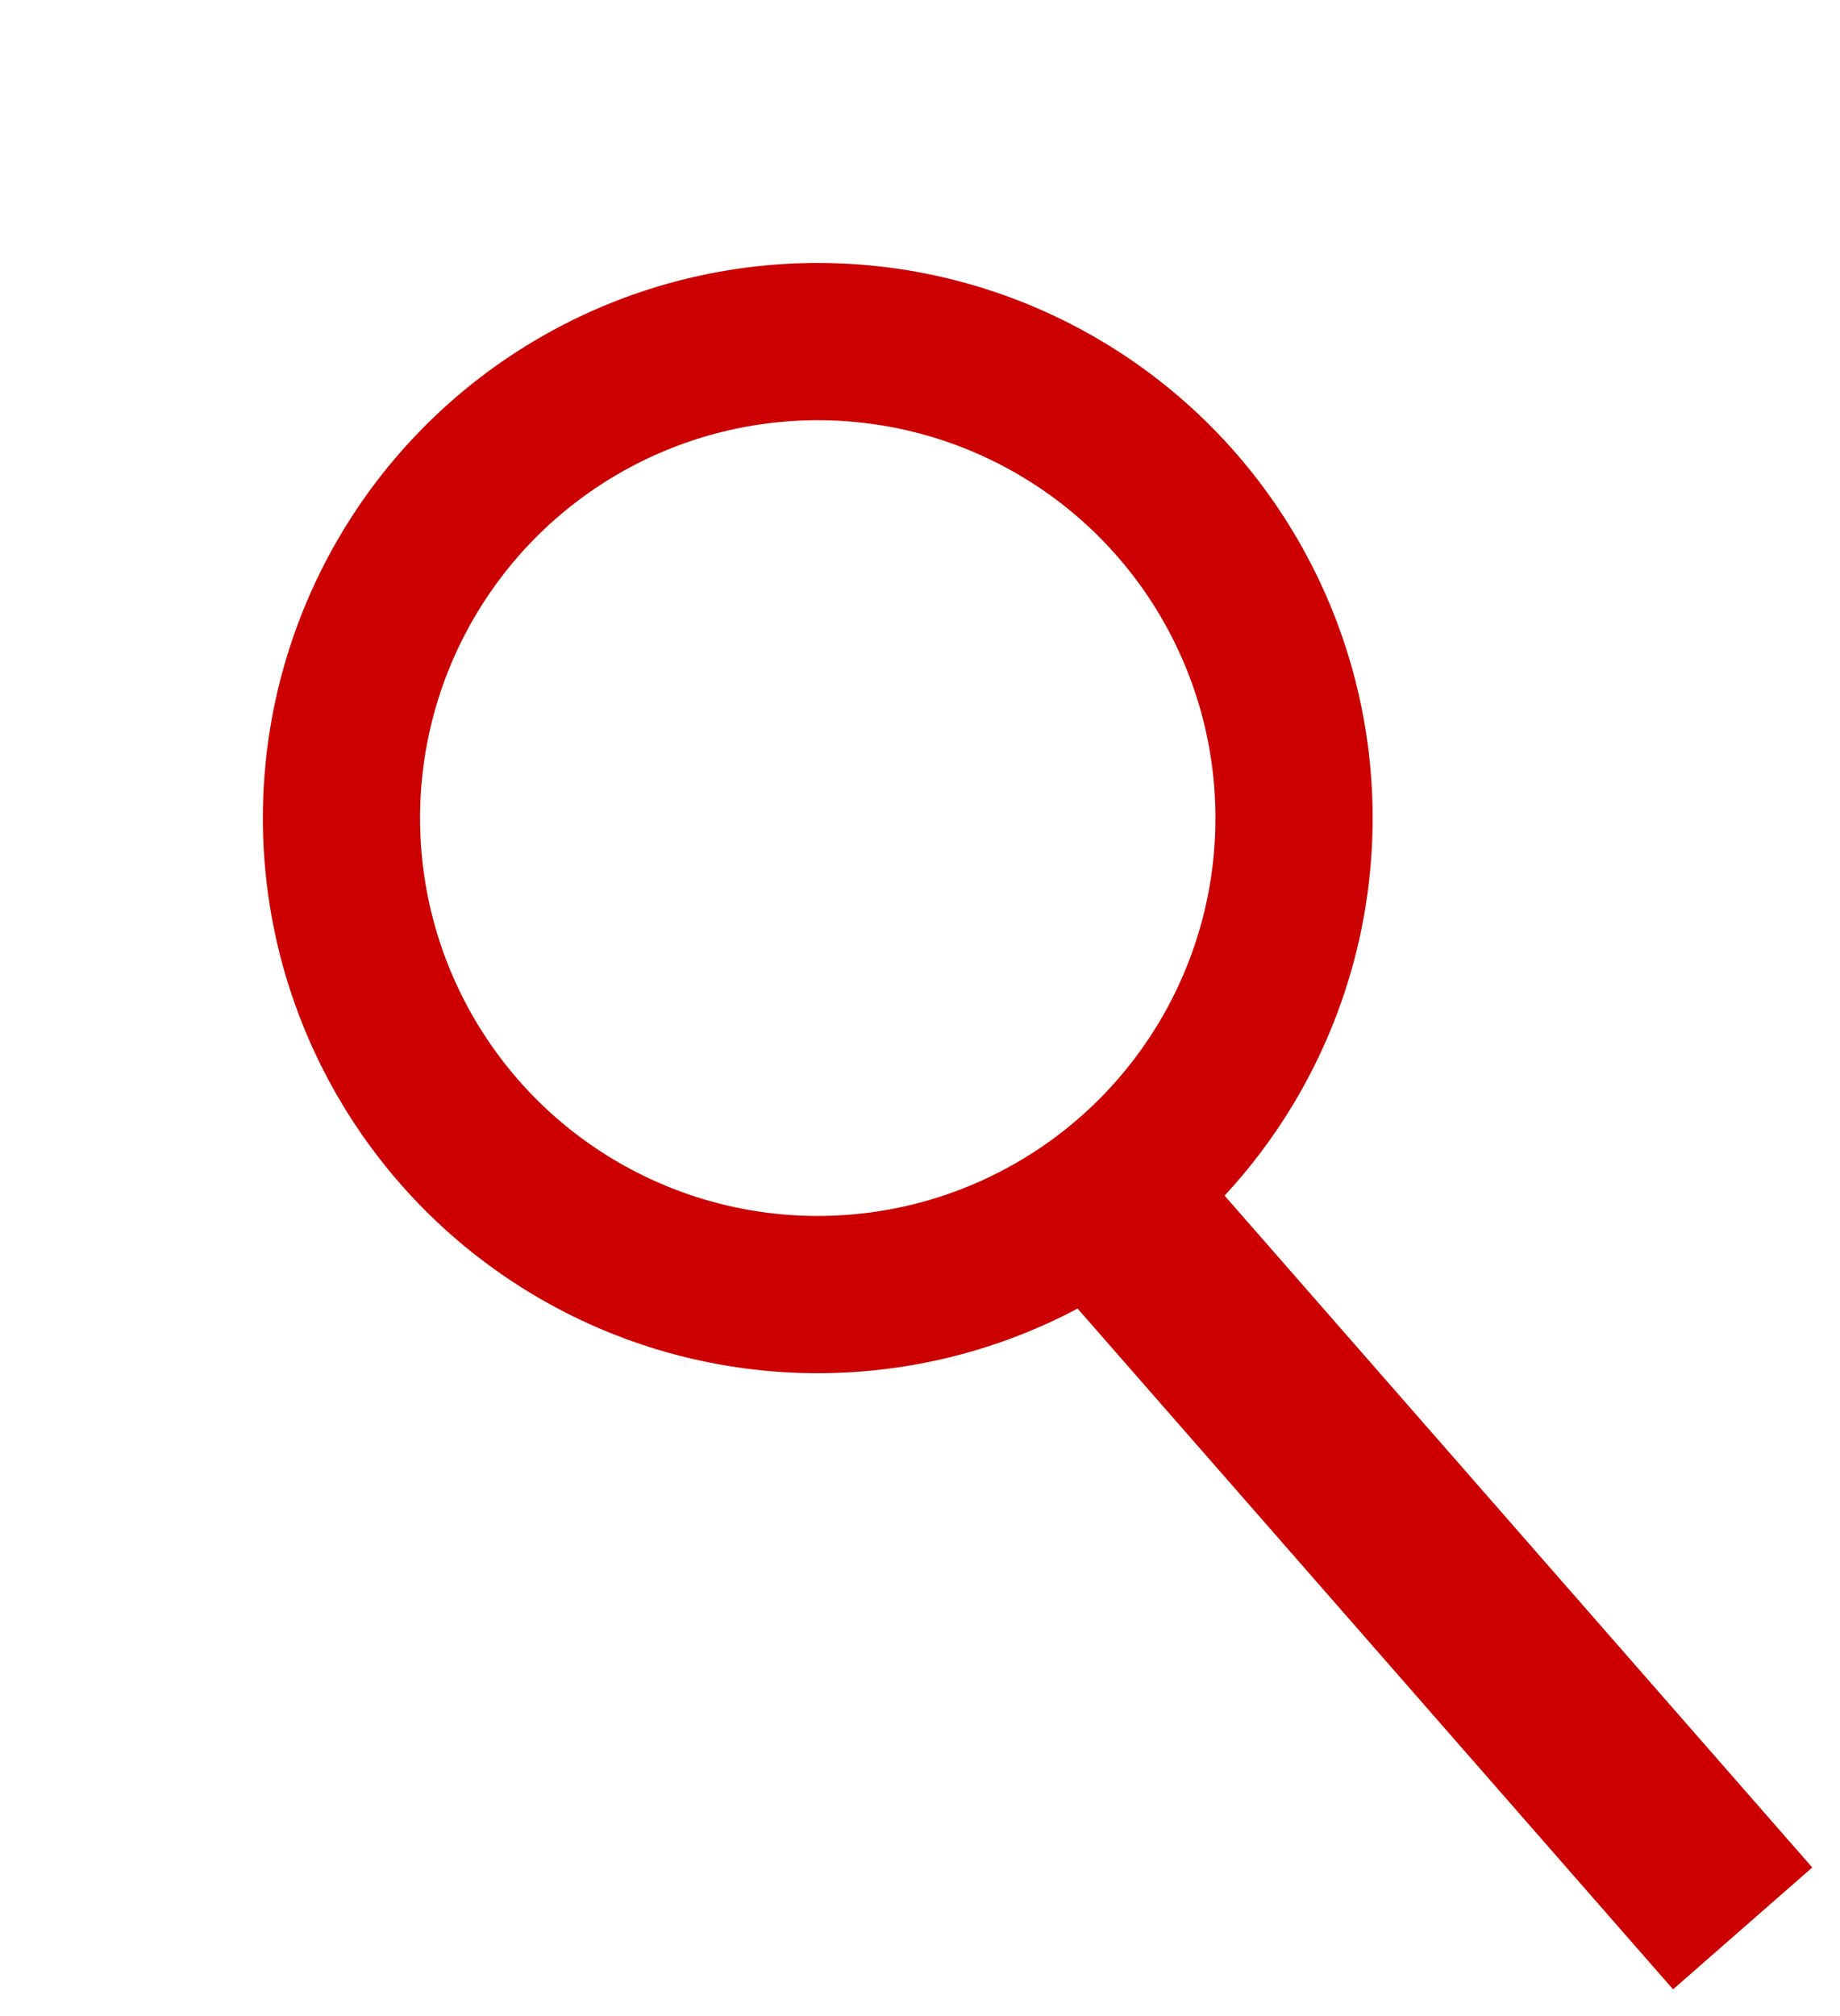
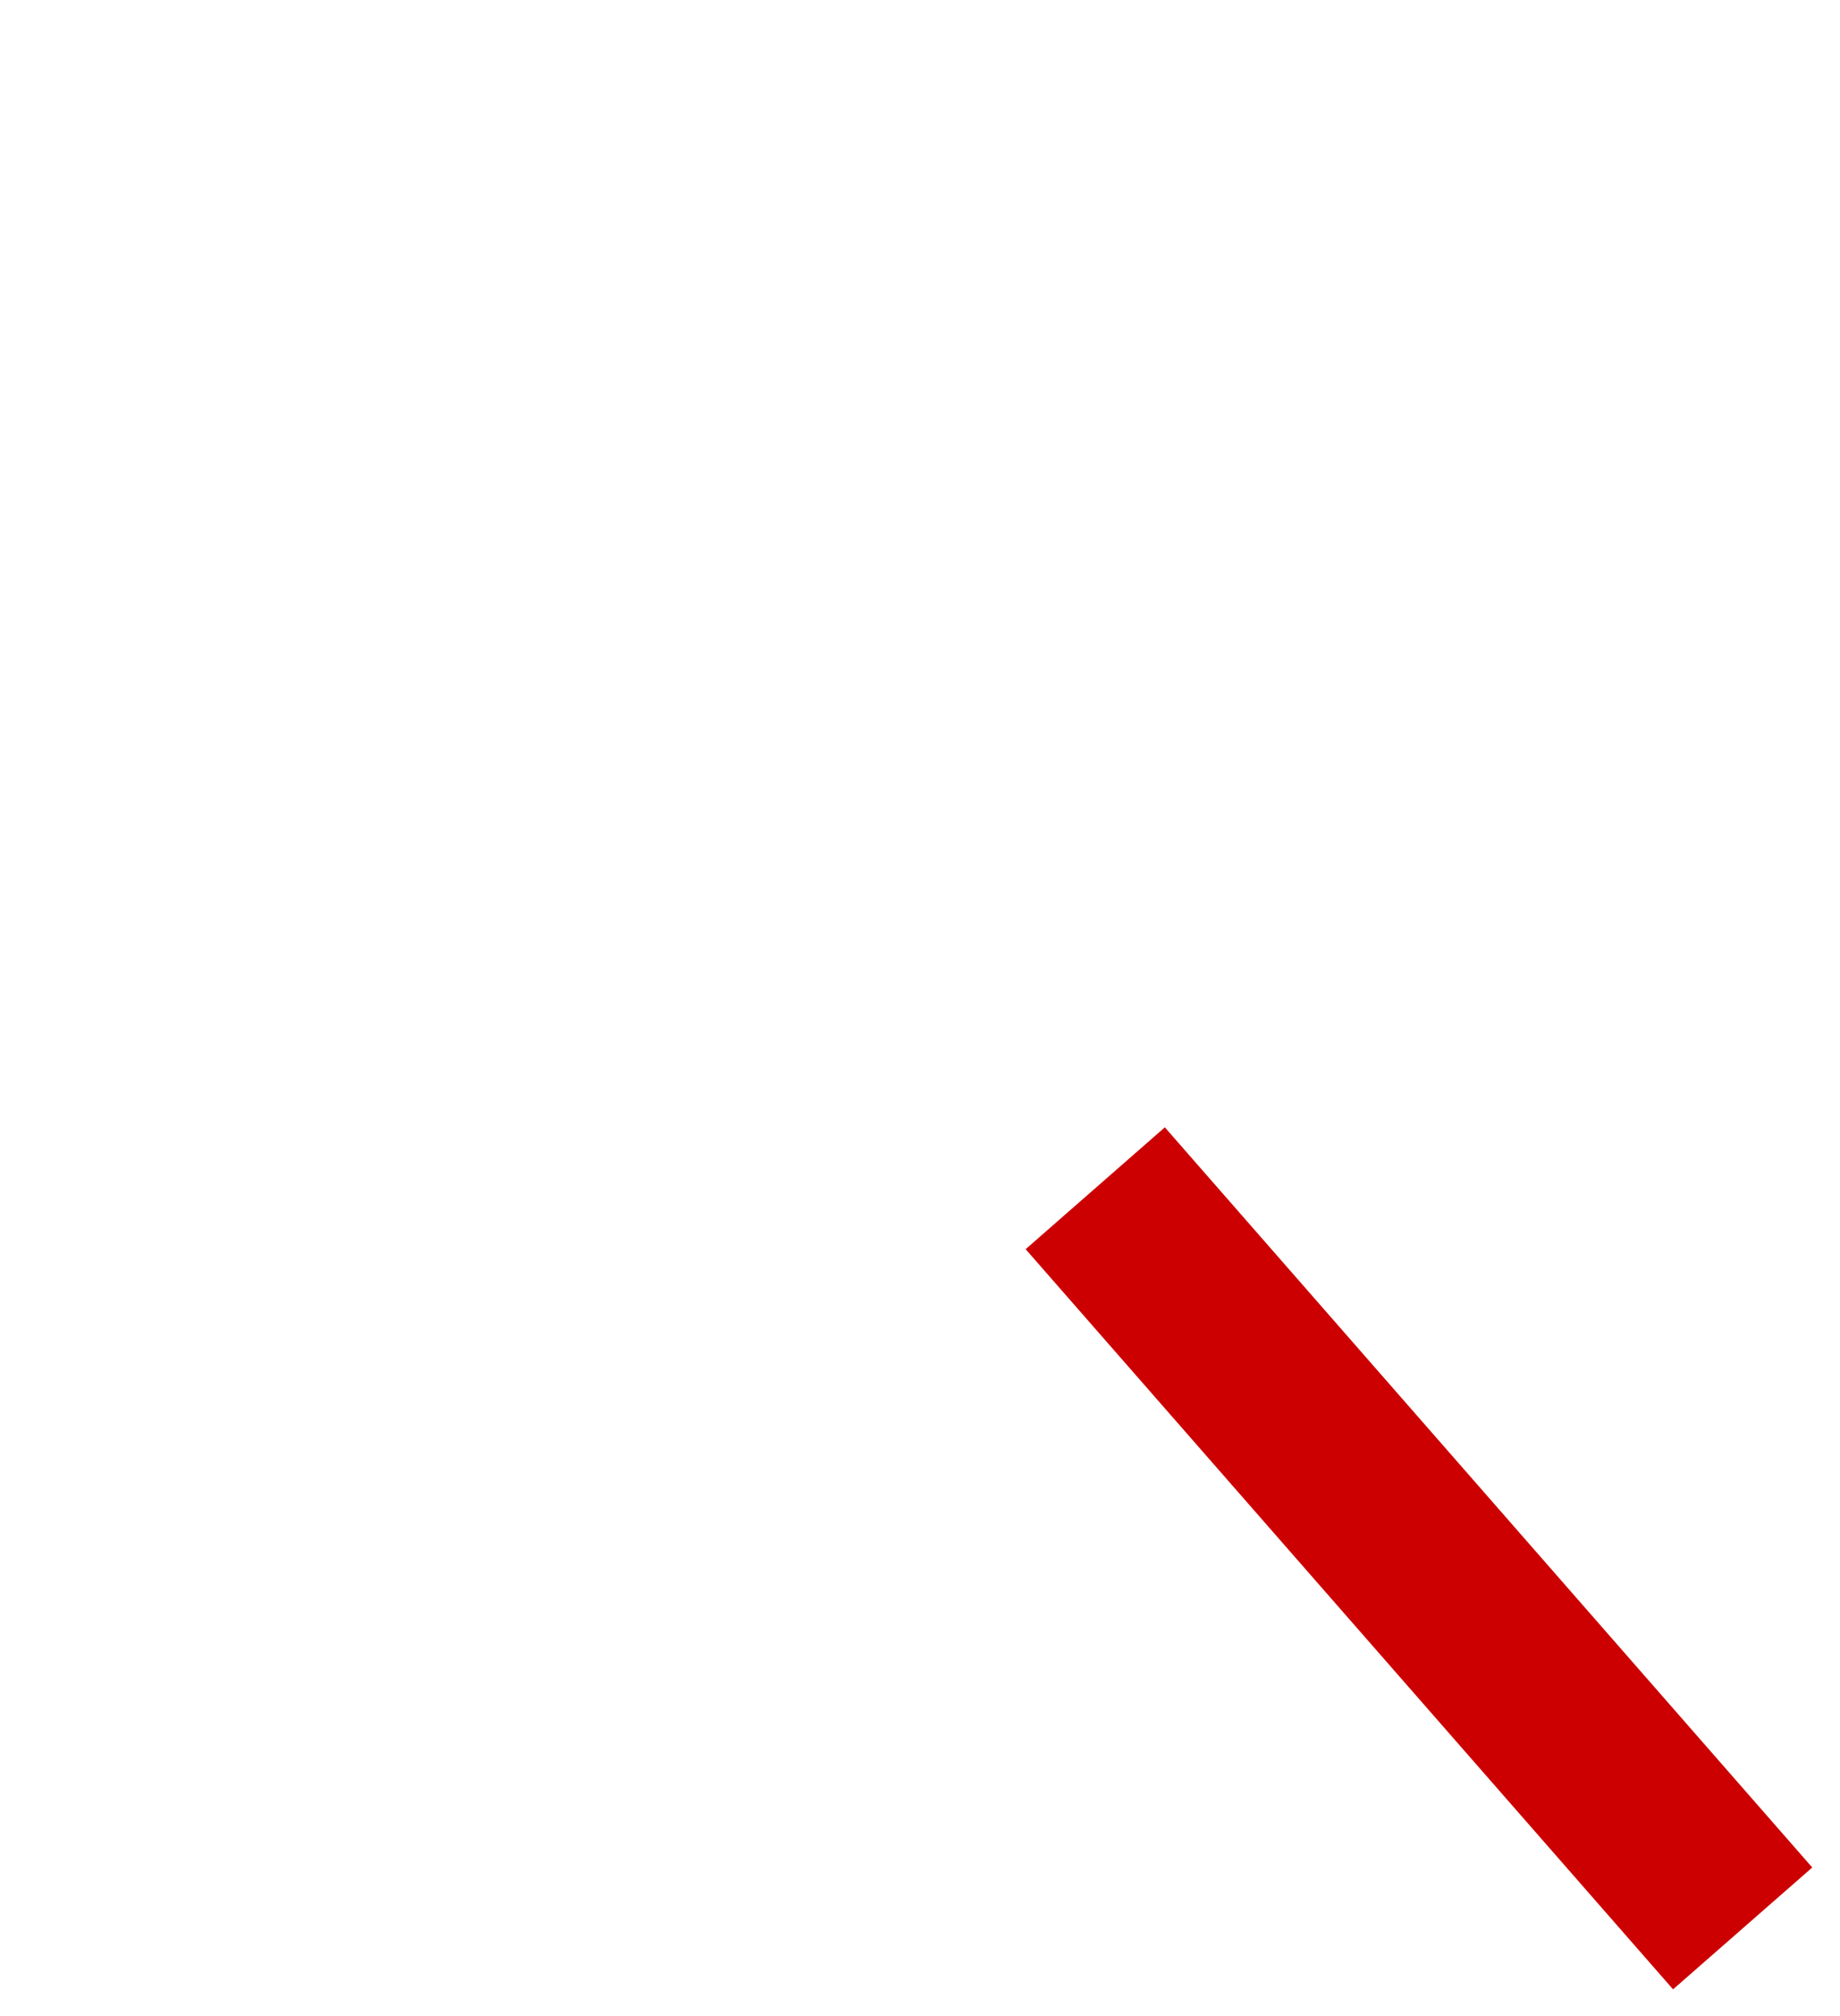
<svg xmlns="http://www.w3.org/2000/svg" width="21" height="23" viewBox="0 0 21 23" fill="none">
-   <circle cx="9.333" cy="9.333" r="5.436" stroke="#CC0000" stroke-width="1.794" />
  <path d="M12.5 13.556L19.889 22" stroke="#CC0000" stroke-width="2.111" />
</svg>